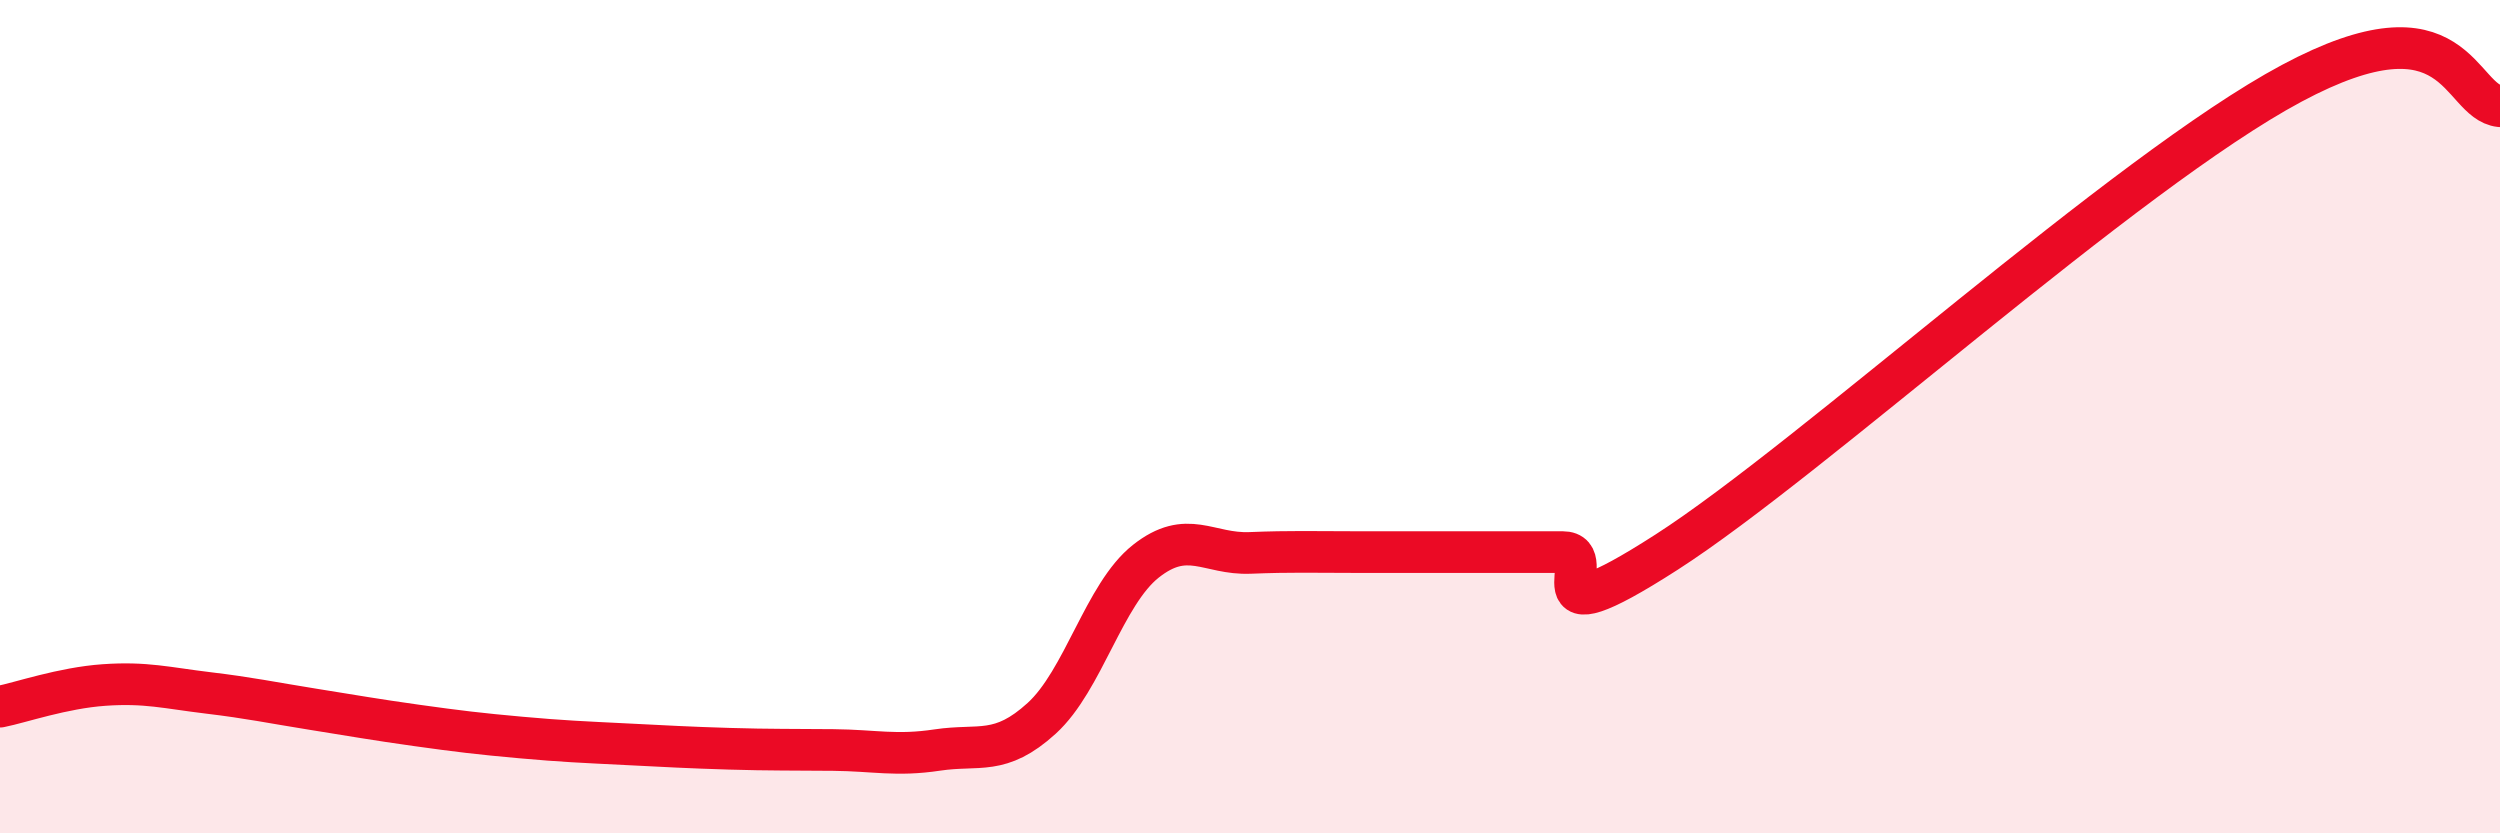
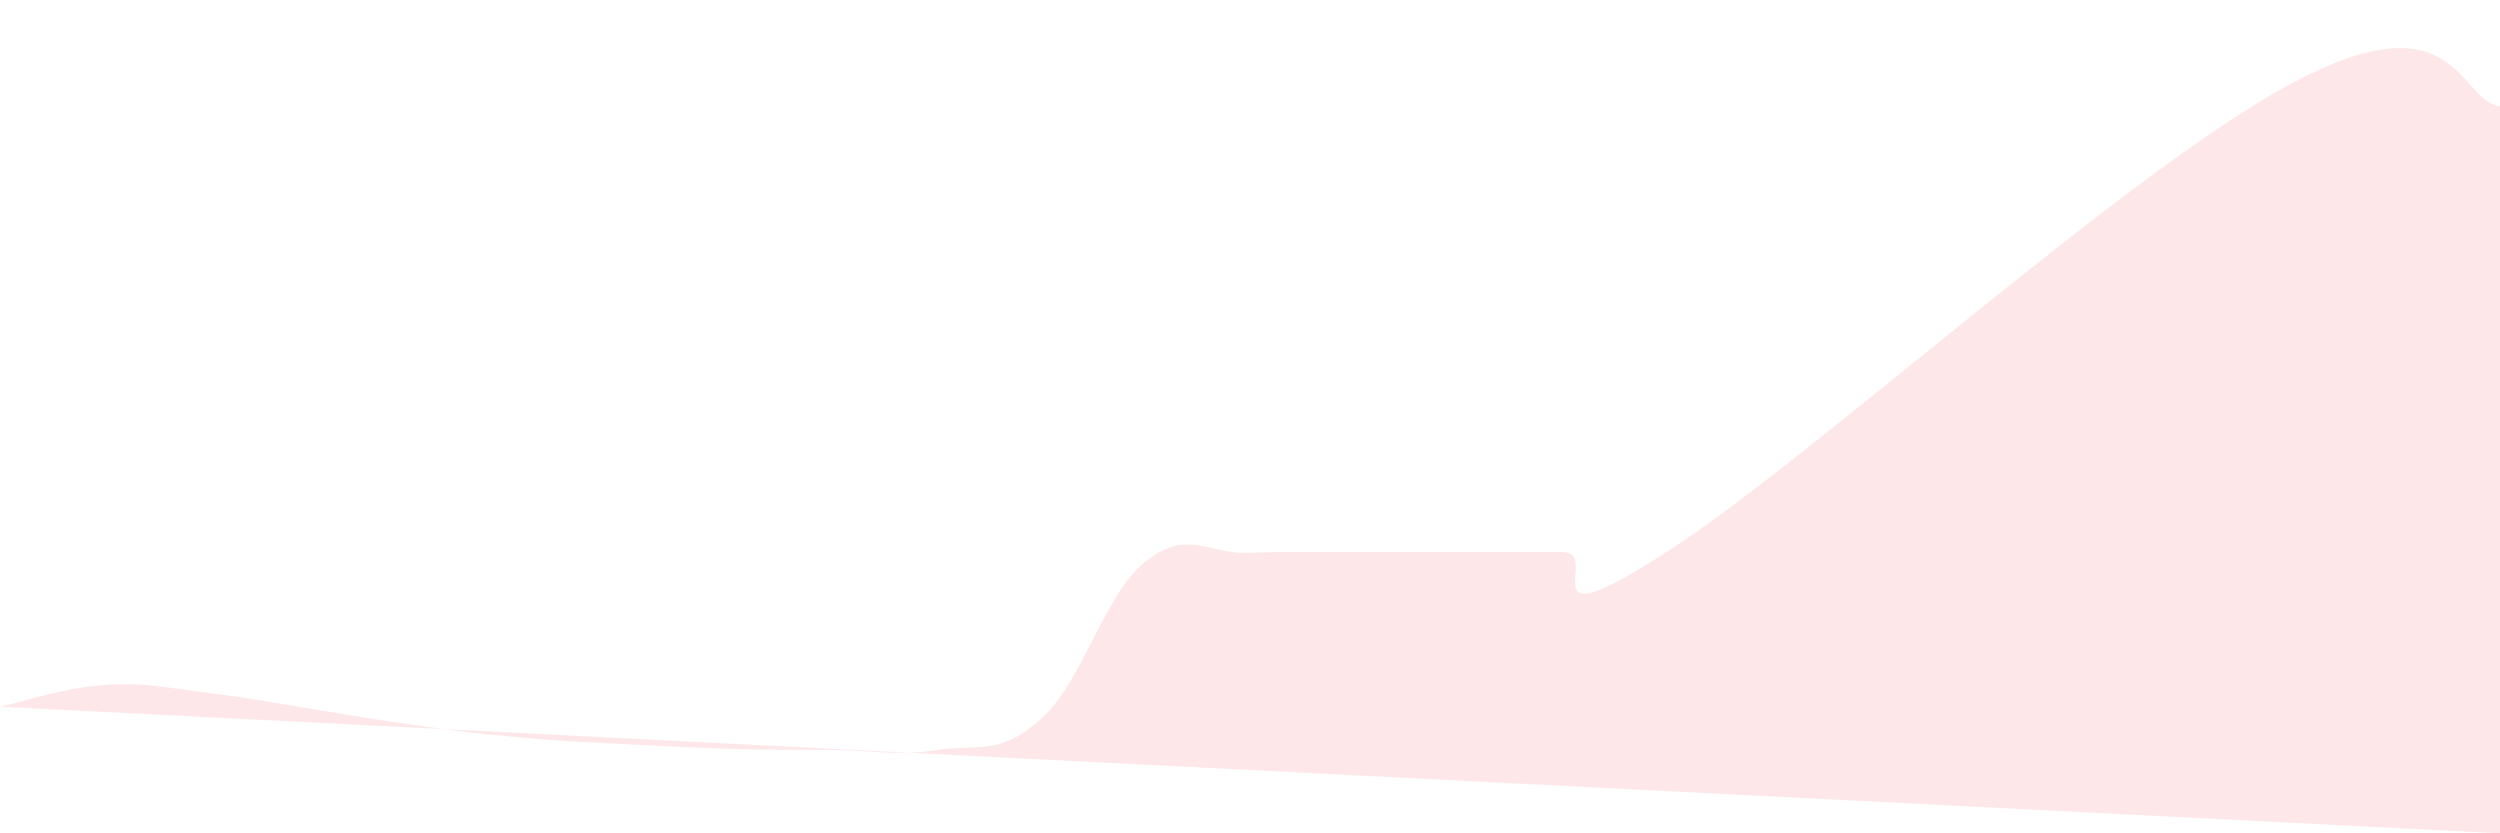
<svg xmlns="http://www.w3.org/2000/svg" width="60" height="20" viewBox="0 0 60 20">
-   <path d="M 0,16.96 C 0.5,16.86 1.5,16.51 2.5,16.44 C 3.5,16.37 4,16.51 5,16.63 C 6,16.75 6.5,16.86 7.5,17.02 C 8.5,17.18 9,17.27 10,17.41 C 11,17.55 11.5,17.61 12.5,17.7 C 13.5,17.79 14,17.81 15,17.86 C 16,17.91 16.5,17.94 17.5,17.97 C 18.5,18 19,17.99 20,18 C 21,18.01 21.5,18.15 22.5,18 C 23.5,17.85 24,18.15 25,17.24 C 26,16.33 26.5,14.26 27.5,13.47 C 28.5,12.68 29,13.31 30,13.27 C 31,13.23 31.5,13.25 32.5,13.25 C 33.5,13.25 34,13.25 35,13.25 C 36,13.25 36.5,13.25 37.5,13.25 C 38.5,13.25 36.5,15.5 40,13.25 C 43.5,11 51,4.14 55,2 C 59,-0.14 59,2.44 60,2.55L60 20L0 20Z" fill="#EB0A25" opacity="0.1" stroke-linecap="round" stroke-linejoin="round" />
-   <path d="M 0,16.96 C 0.5,16.86 1.5,16.51 2.5,16.44 C 3.5,16.37 4,16.51 5,16.63 C 6,16.75 6.5,16.86 7.5,17.02 C 8.5,17.18 9,17.27 10,17.41 C 11,17.55 11.5,17.61 12.5,17.7 C 13.5,17.79 14,17.81 15,17.86 C 16,17.91 16.5,17.94 17.5,17.97 C 18.5,18 19,17.99 20,18 C 21,18.01 21.5,18.15 22.5,18 C 23.5,17.85 24,18.15 25,17.24 C 26,16.33 26.5,14.26 27.5,13.47 C 28.5,12.68 29,13.31 30,13.27 C 31,13.23 31.5,13.25 32.5,13.25 C 33.5,13.25 34,13.25 35,13.25 C 36,13.25 36.5,13.25 37.5,13.25 C 38.5,13.25 36.5,15.5 40,13.25 C 43.5,11 51,4.14 55,2 C 59,-0.14 59,2.44 60,2.55" stroke="#EB0A25" stroke-width="1" fill="none" stroke-linecap="round" stroke-linejoin="round" />
+   <path d="M 0,16.96 C 0.5,16.86 1.5,16.51 2.5,16.44 C 3.5,16.37 4,16.51 5,16.63 C 6,16.75 6.5,16.86 7.5,17.02 C 8.5,17.18 9,17.27 10,17.41 C 11,17.55 11.5,17.61 12.5,17.7 C 13.5,17.79 14,17.81 15,17.86 C 16,17.91 16.5,17.94 17.5,17.97 C 18.5,18 19,17.99 20,18 C 21,18.01 21.5,18.15 22.5,18 C 23.5,17.85 24,18.15 25,17.24 C 26,16.33 26.5,14.26 27.5,13.47 C 28.5,12.68 29,13.31 30,13.27 C 31,13.23 31.5,13.25 32.5,13.25 C 33.5,13.25 34,13.25 35,13.25 C 36,13.25 36.5,13.25 37.5,13.25 C 38.5,13.25 36.5,15.5 40,13.25 C 43.5,11 51,4.14 55,2 C 59,-0.14 59,2.44 60,2.55L60 20Z" fill="#EB0A25" opacity="0.1" stroke-linecap="round" stroke-linejoin="round" />
</svg>